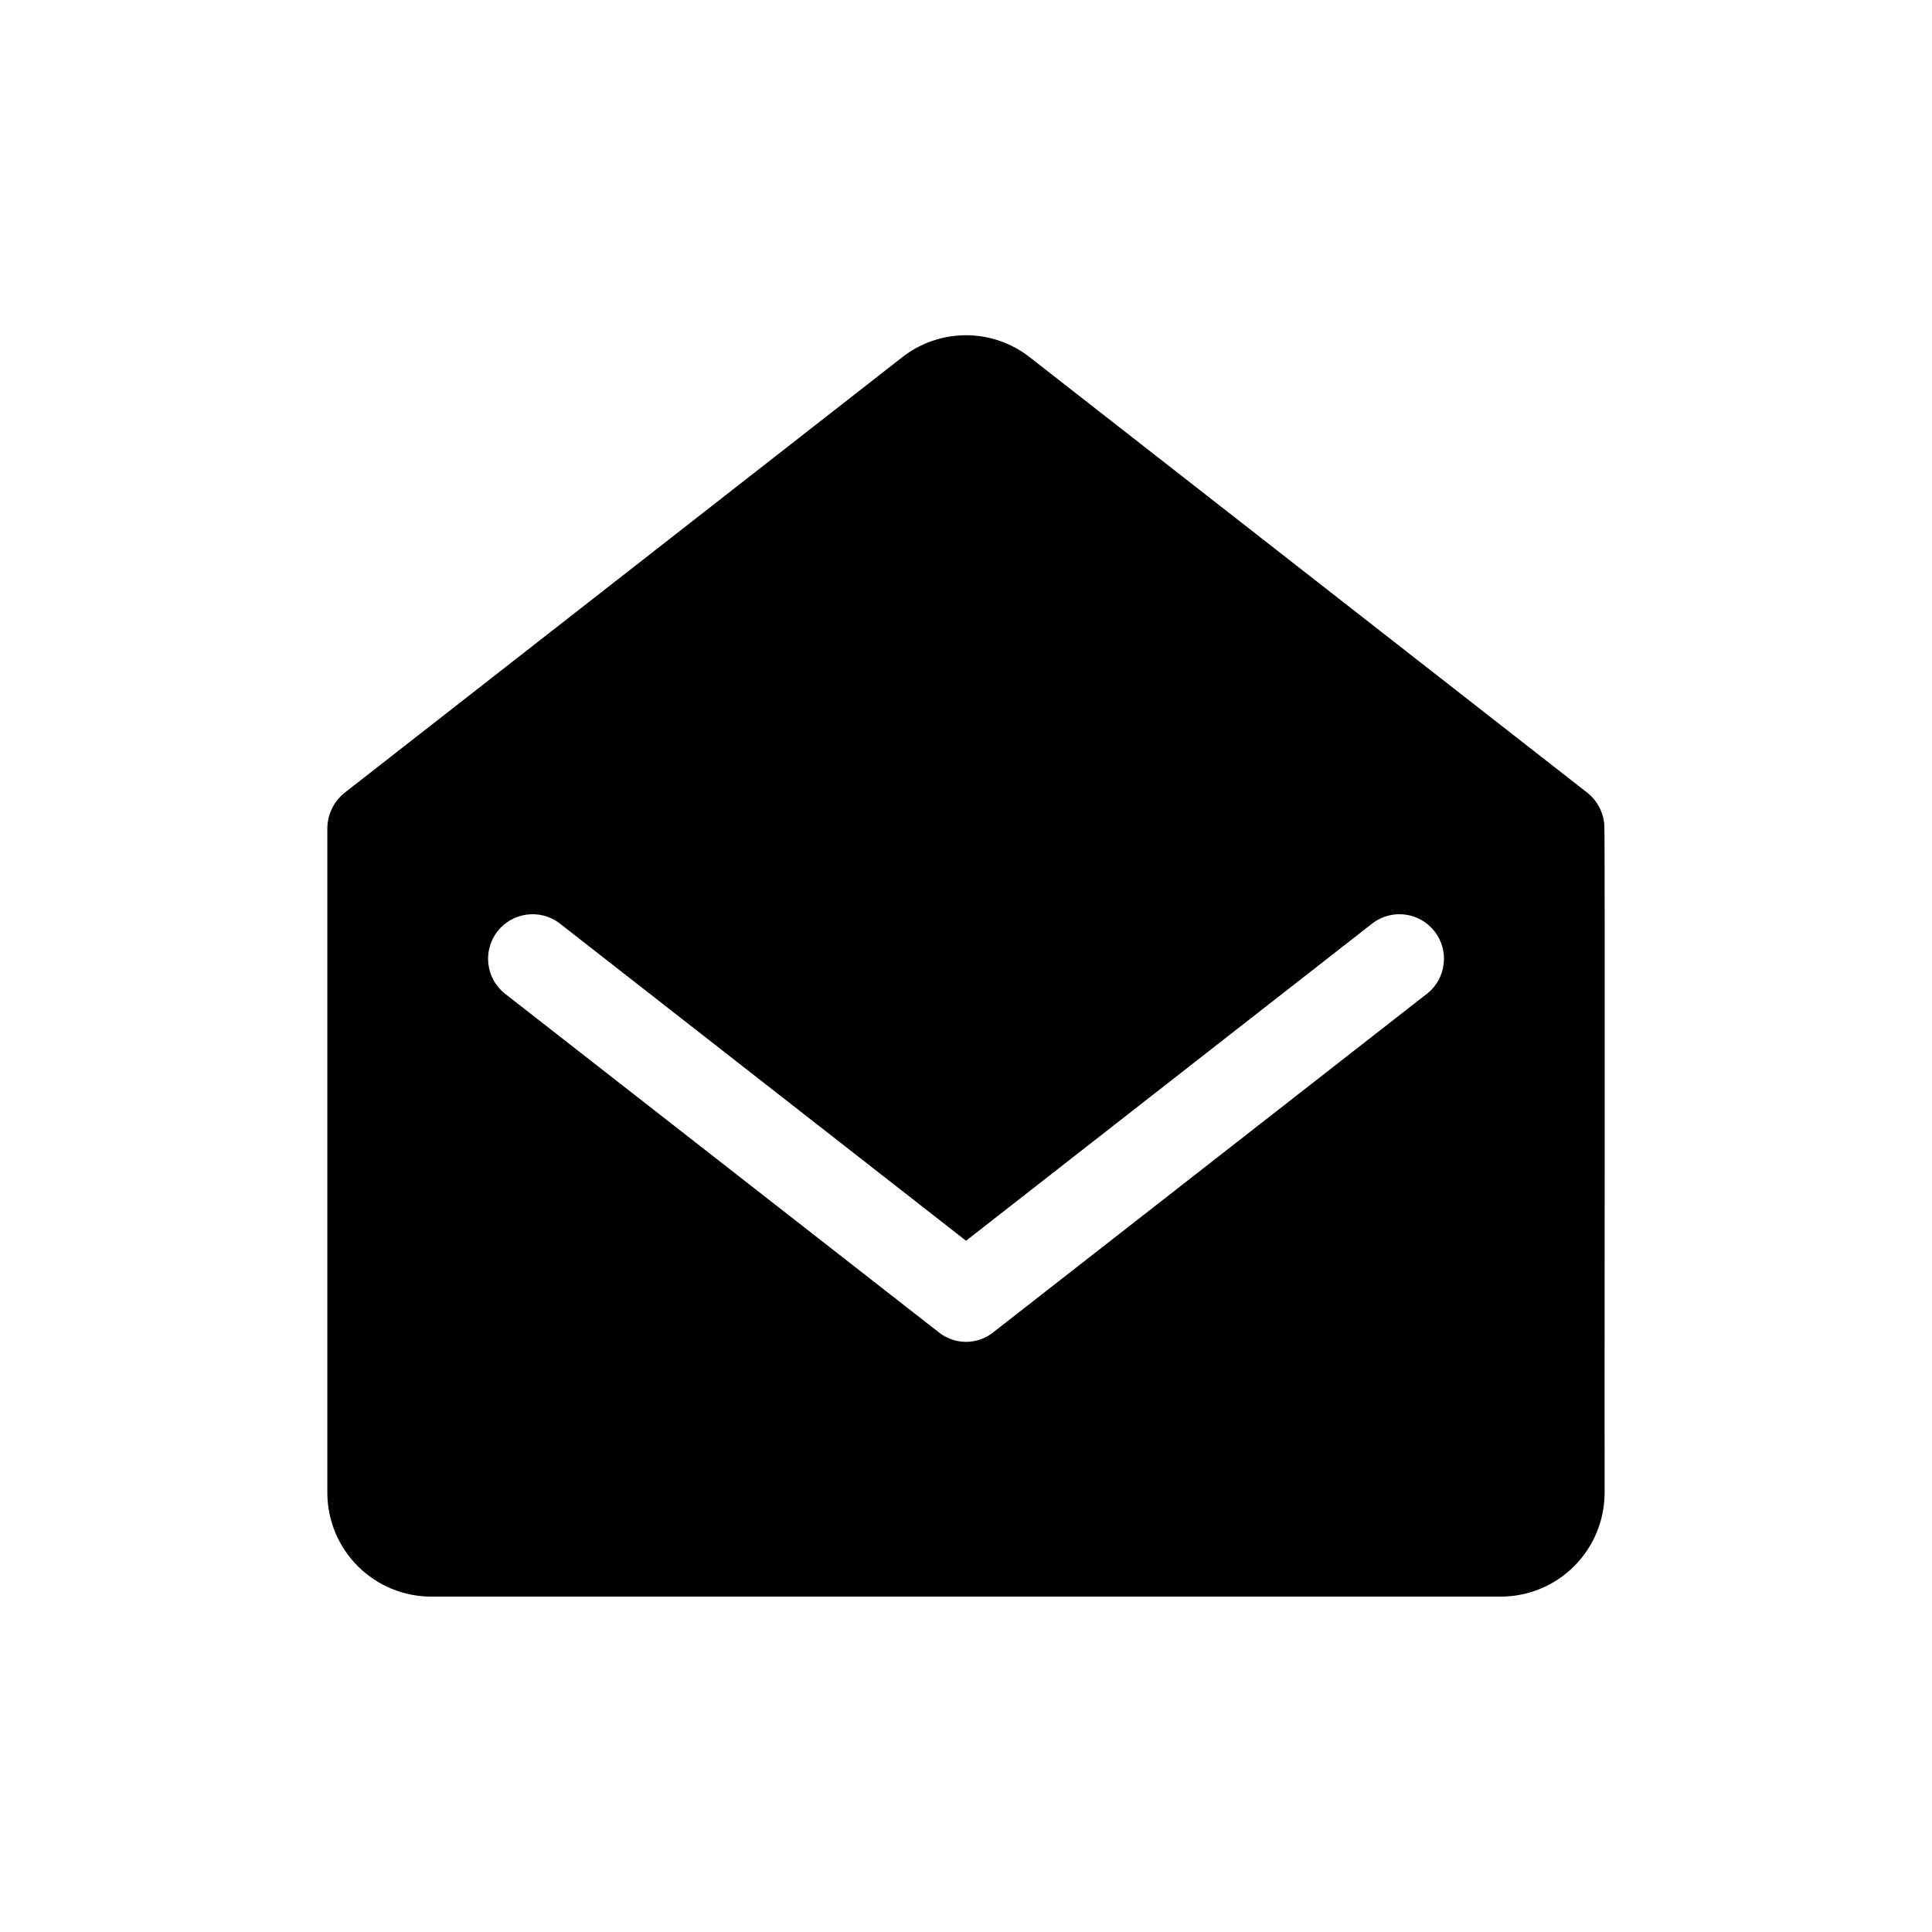
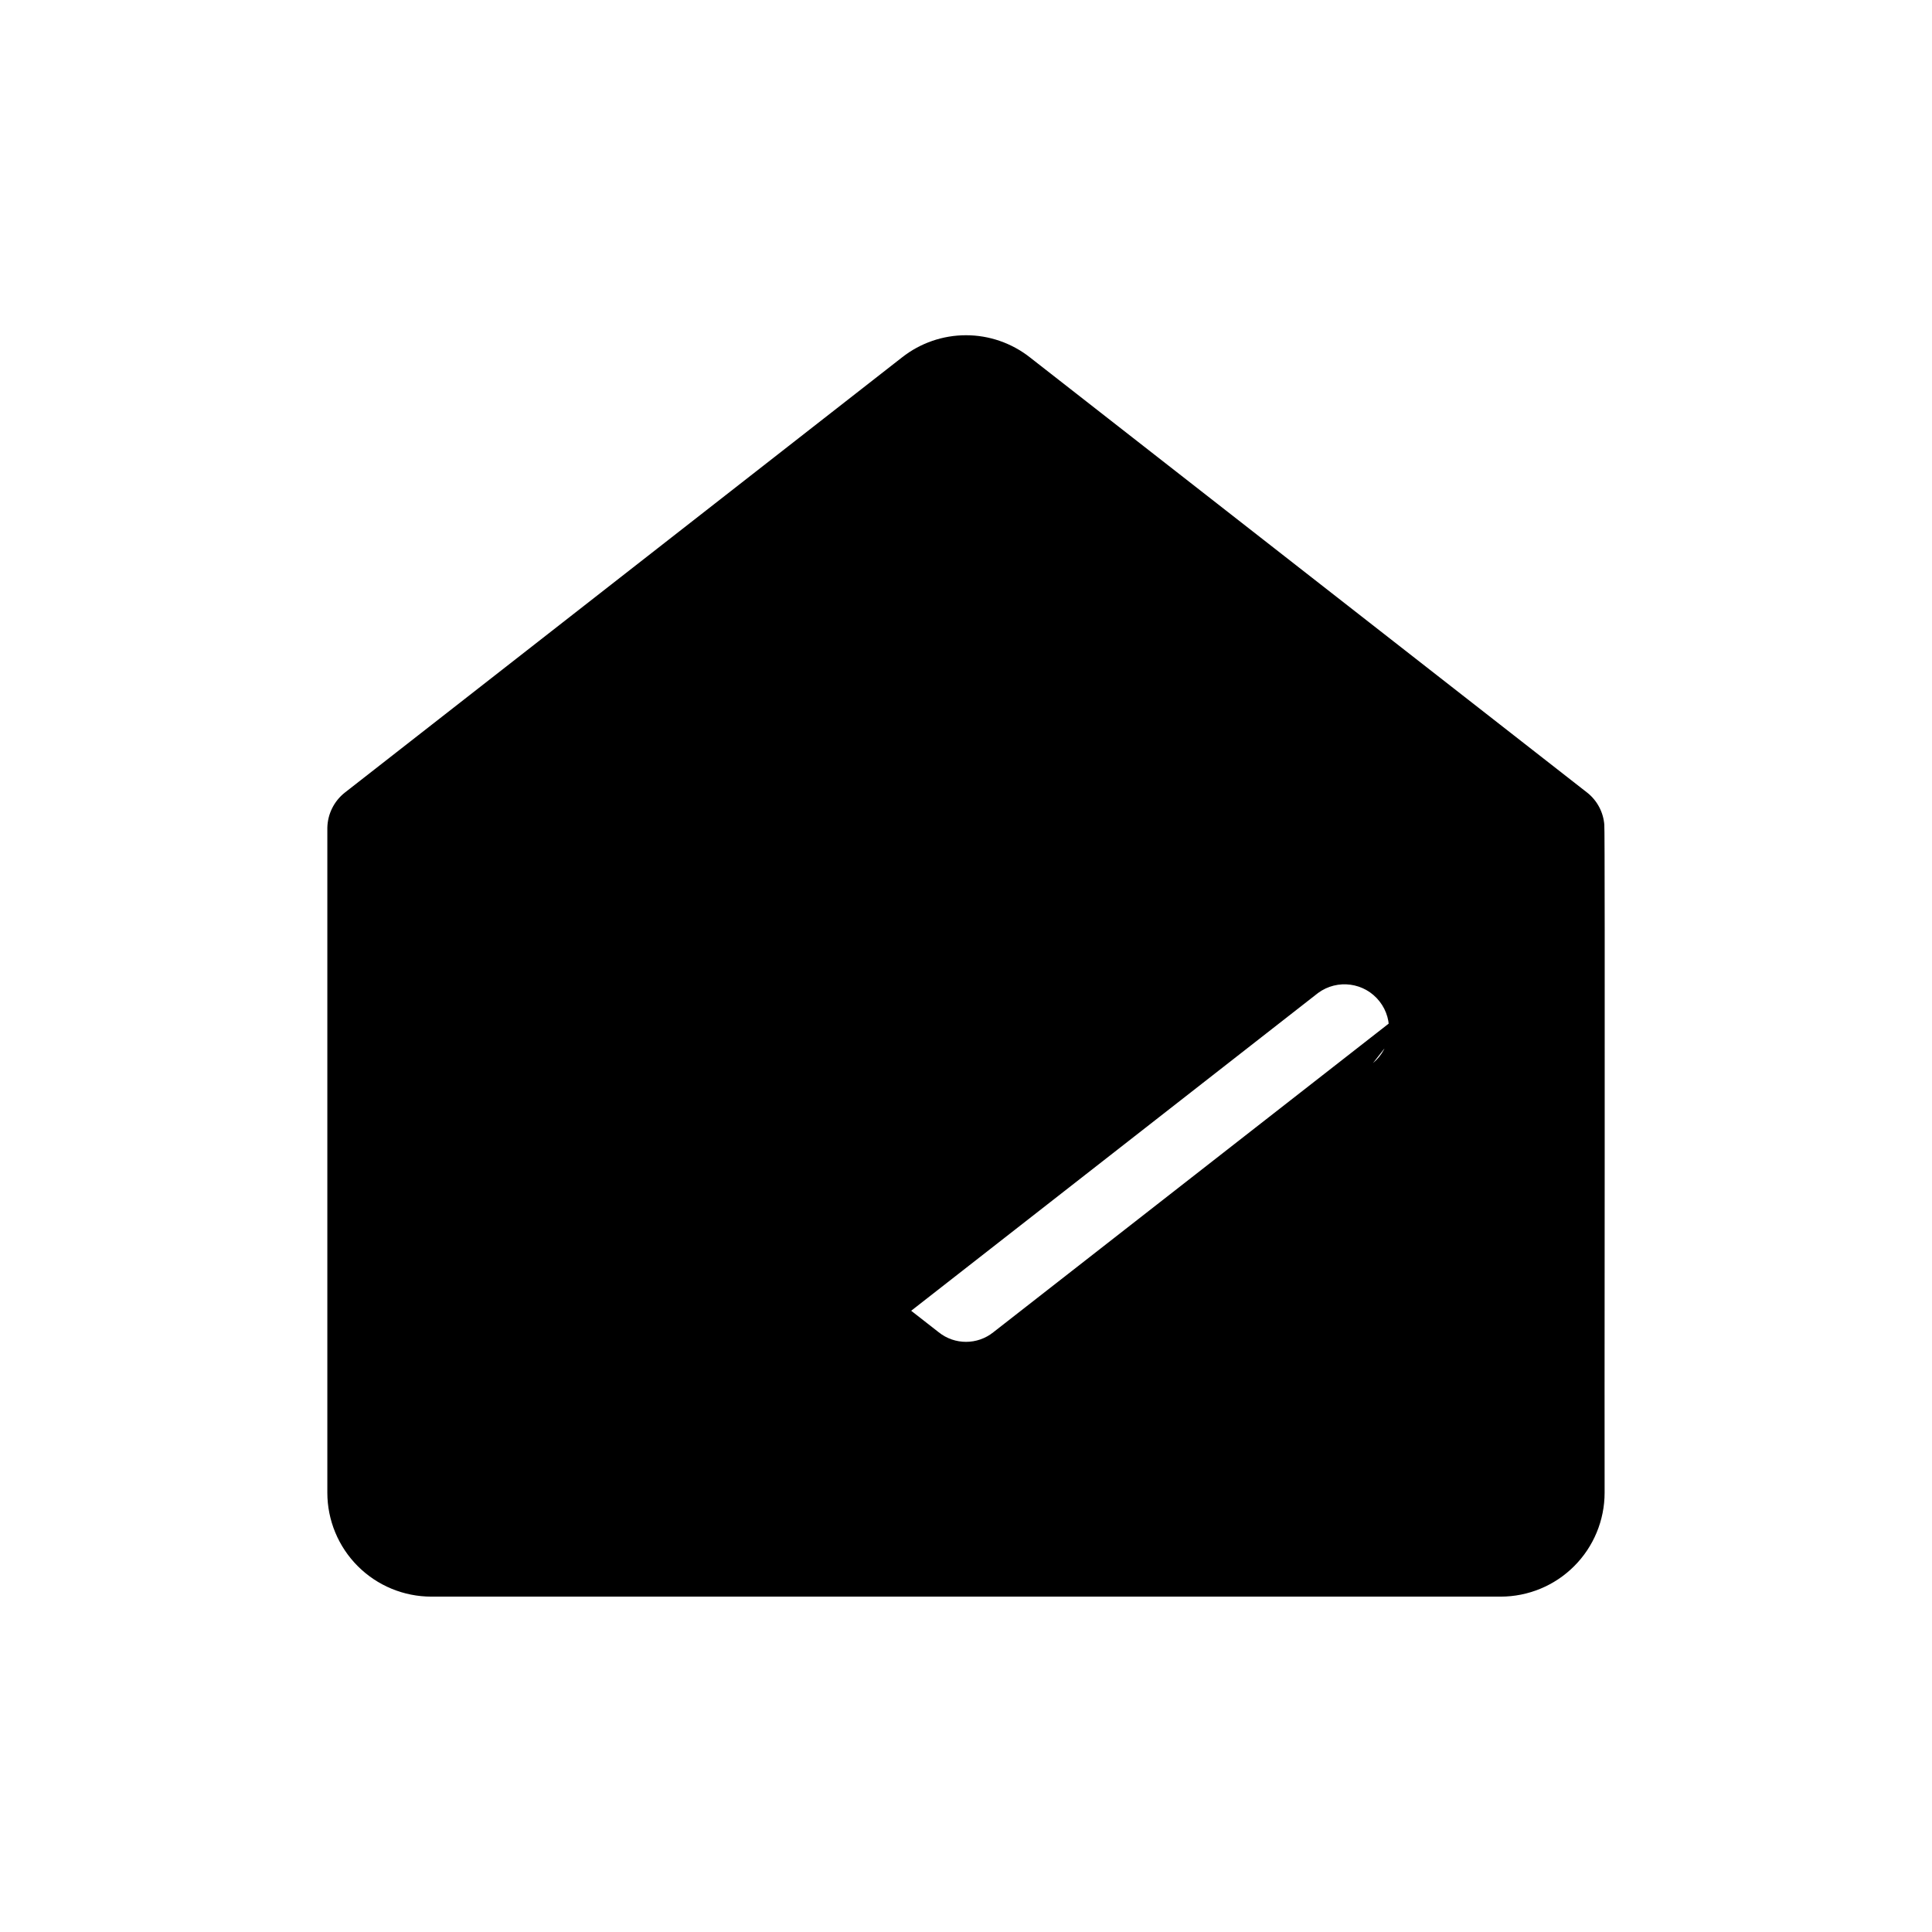
<svg xmlns="http://www.w3.org/2000/svg" fill="#000000" width="800px" height="800px" version="1.1" viewBox="144 144 512 512">
-   <path d="m569.17 362.68c-0.23-3.359-1.855-6.473-4.488-8.578l-147.76-115.41c-4.824-3.789-10.785-5.852-16.922-5.852-6.141 0-12.102 2.062-16.926 5.852l-147.76 115.41c-2.824 2.266-4.5 5.668-4.566 9.289v176.18c0 7.305 2.902 14.312 8.07 19.48 5.168 5.168 12.176 8.07 19.48 8.07h283.39c7.309 0 14.316-2.902 19.48-8.07 5.168-5.168 8.07-12.176 8.07-19.48-0.078-0.711 0.16-176.25-0.078-176.89zm-46.762 44.477-115.16 89.902c-4.234 3.394-10.254 3.394-14.484 0l-115.17-89.902c-4.906-4.086-5.676-11.332-1.738-16.355 3.941-5.027 11.16-6.008 16.301-2.219l107.85 84.23 107.85-84.23h-0.004c5.141-3.789 12.363-2.809 16.301 2.219 3.938 5.023 3.172 12.27-1.734 16.355z" />
+   <path d="m569.17 362.68c-0.23-3.359-1.855-6.473-4.488-8.578l-147.76-115.41c-4.824-3.789-10.785-5.852-16.922-5.852-6.141 0-12.102 2.062-16.926 5.852l-147.76 115.41c-2.824 2.266-4.5 5.668-4.566 9.289v176.18c0 7.305 2.902 14.312 8.07 19.48 5.168 5.168 12.176 8.07 19.48 8.07h283.39c7.309 0 14.316-2.902 19.48-8.07 5.168-5.168 8.07-12.176 8.07-19.48-0.078-0.711 0.16-176.25-0.078-176.89zm-46.762 44.477-115.16 89.902c-4.234 3.394-10.254 3.394-14.484 0l-115.17-89.902l107.85 84.23 107.85-84.23h-0.004c5.141-3.789 12.363-2.809 16.301 2.219 3.938 5.023 3.172 12.27-1.734 16.355z" />
</svg>